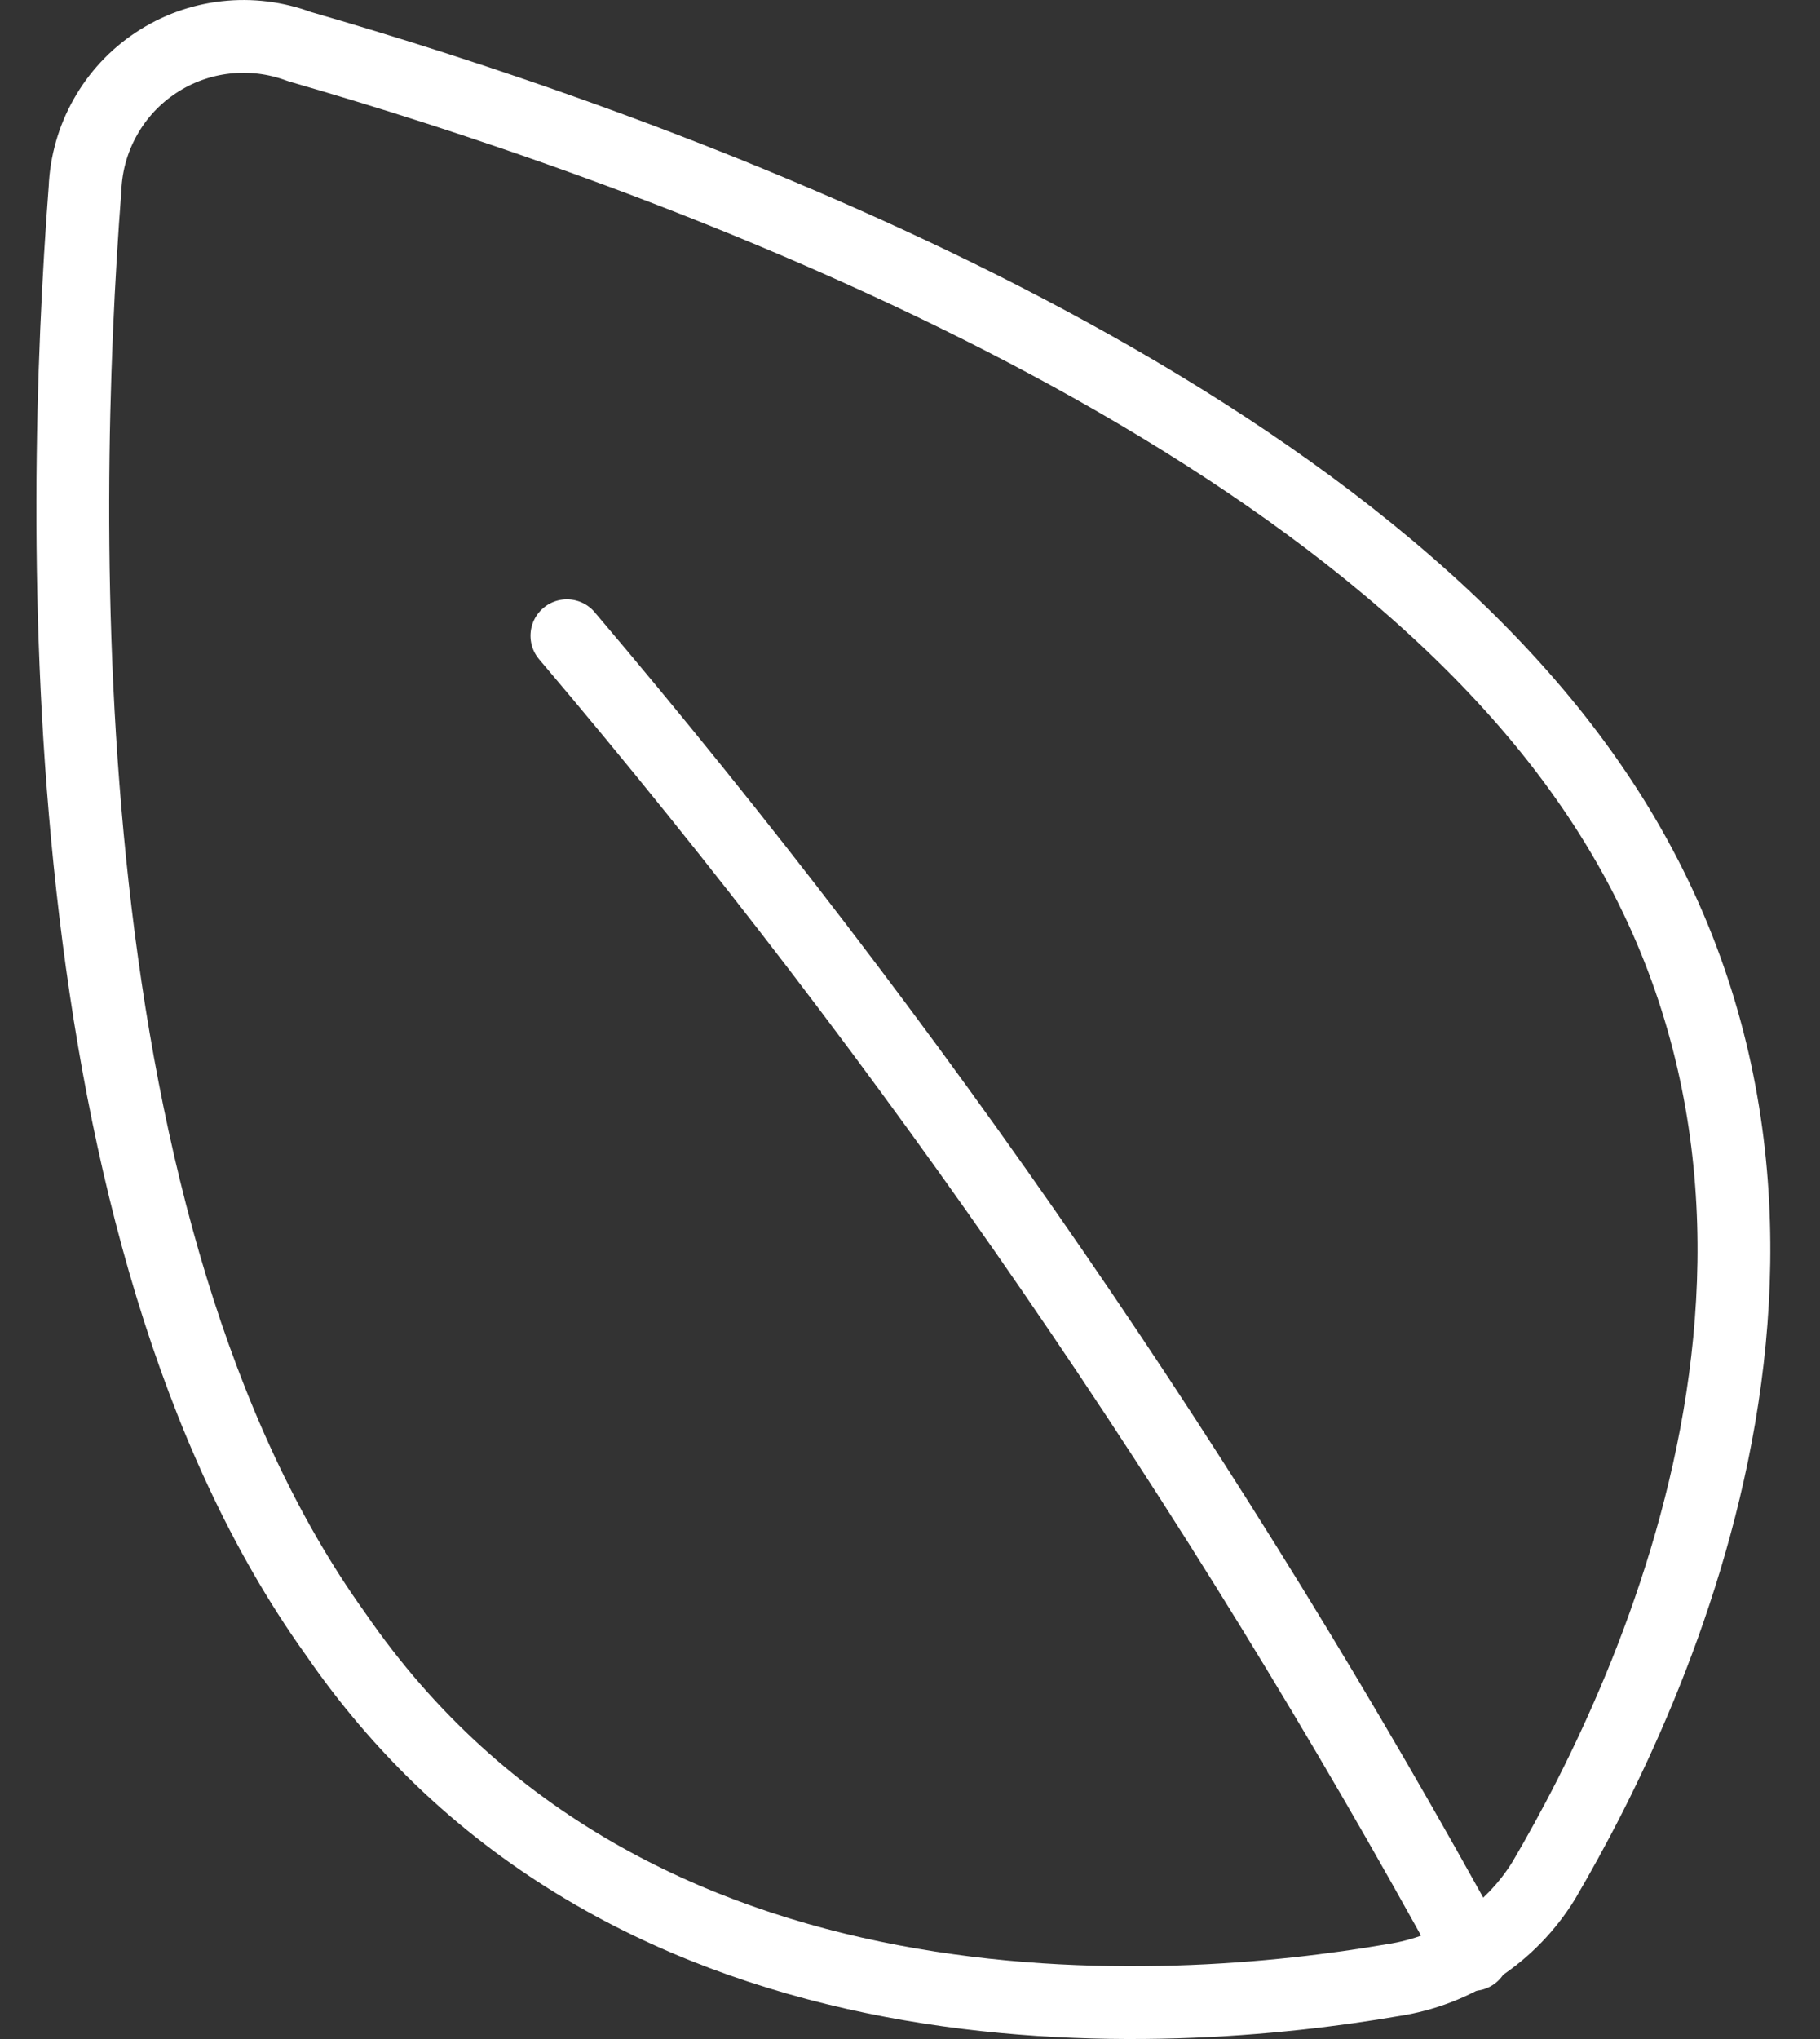
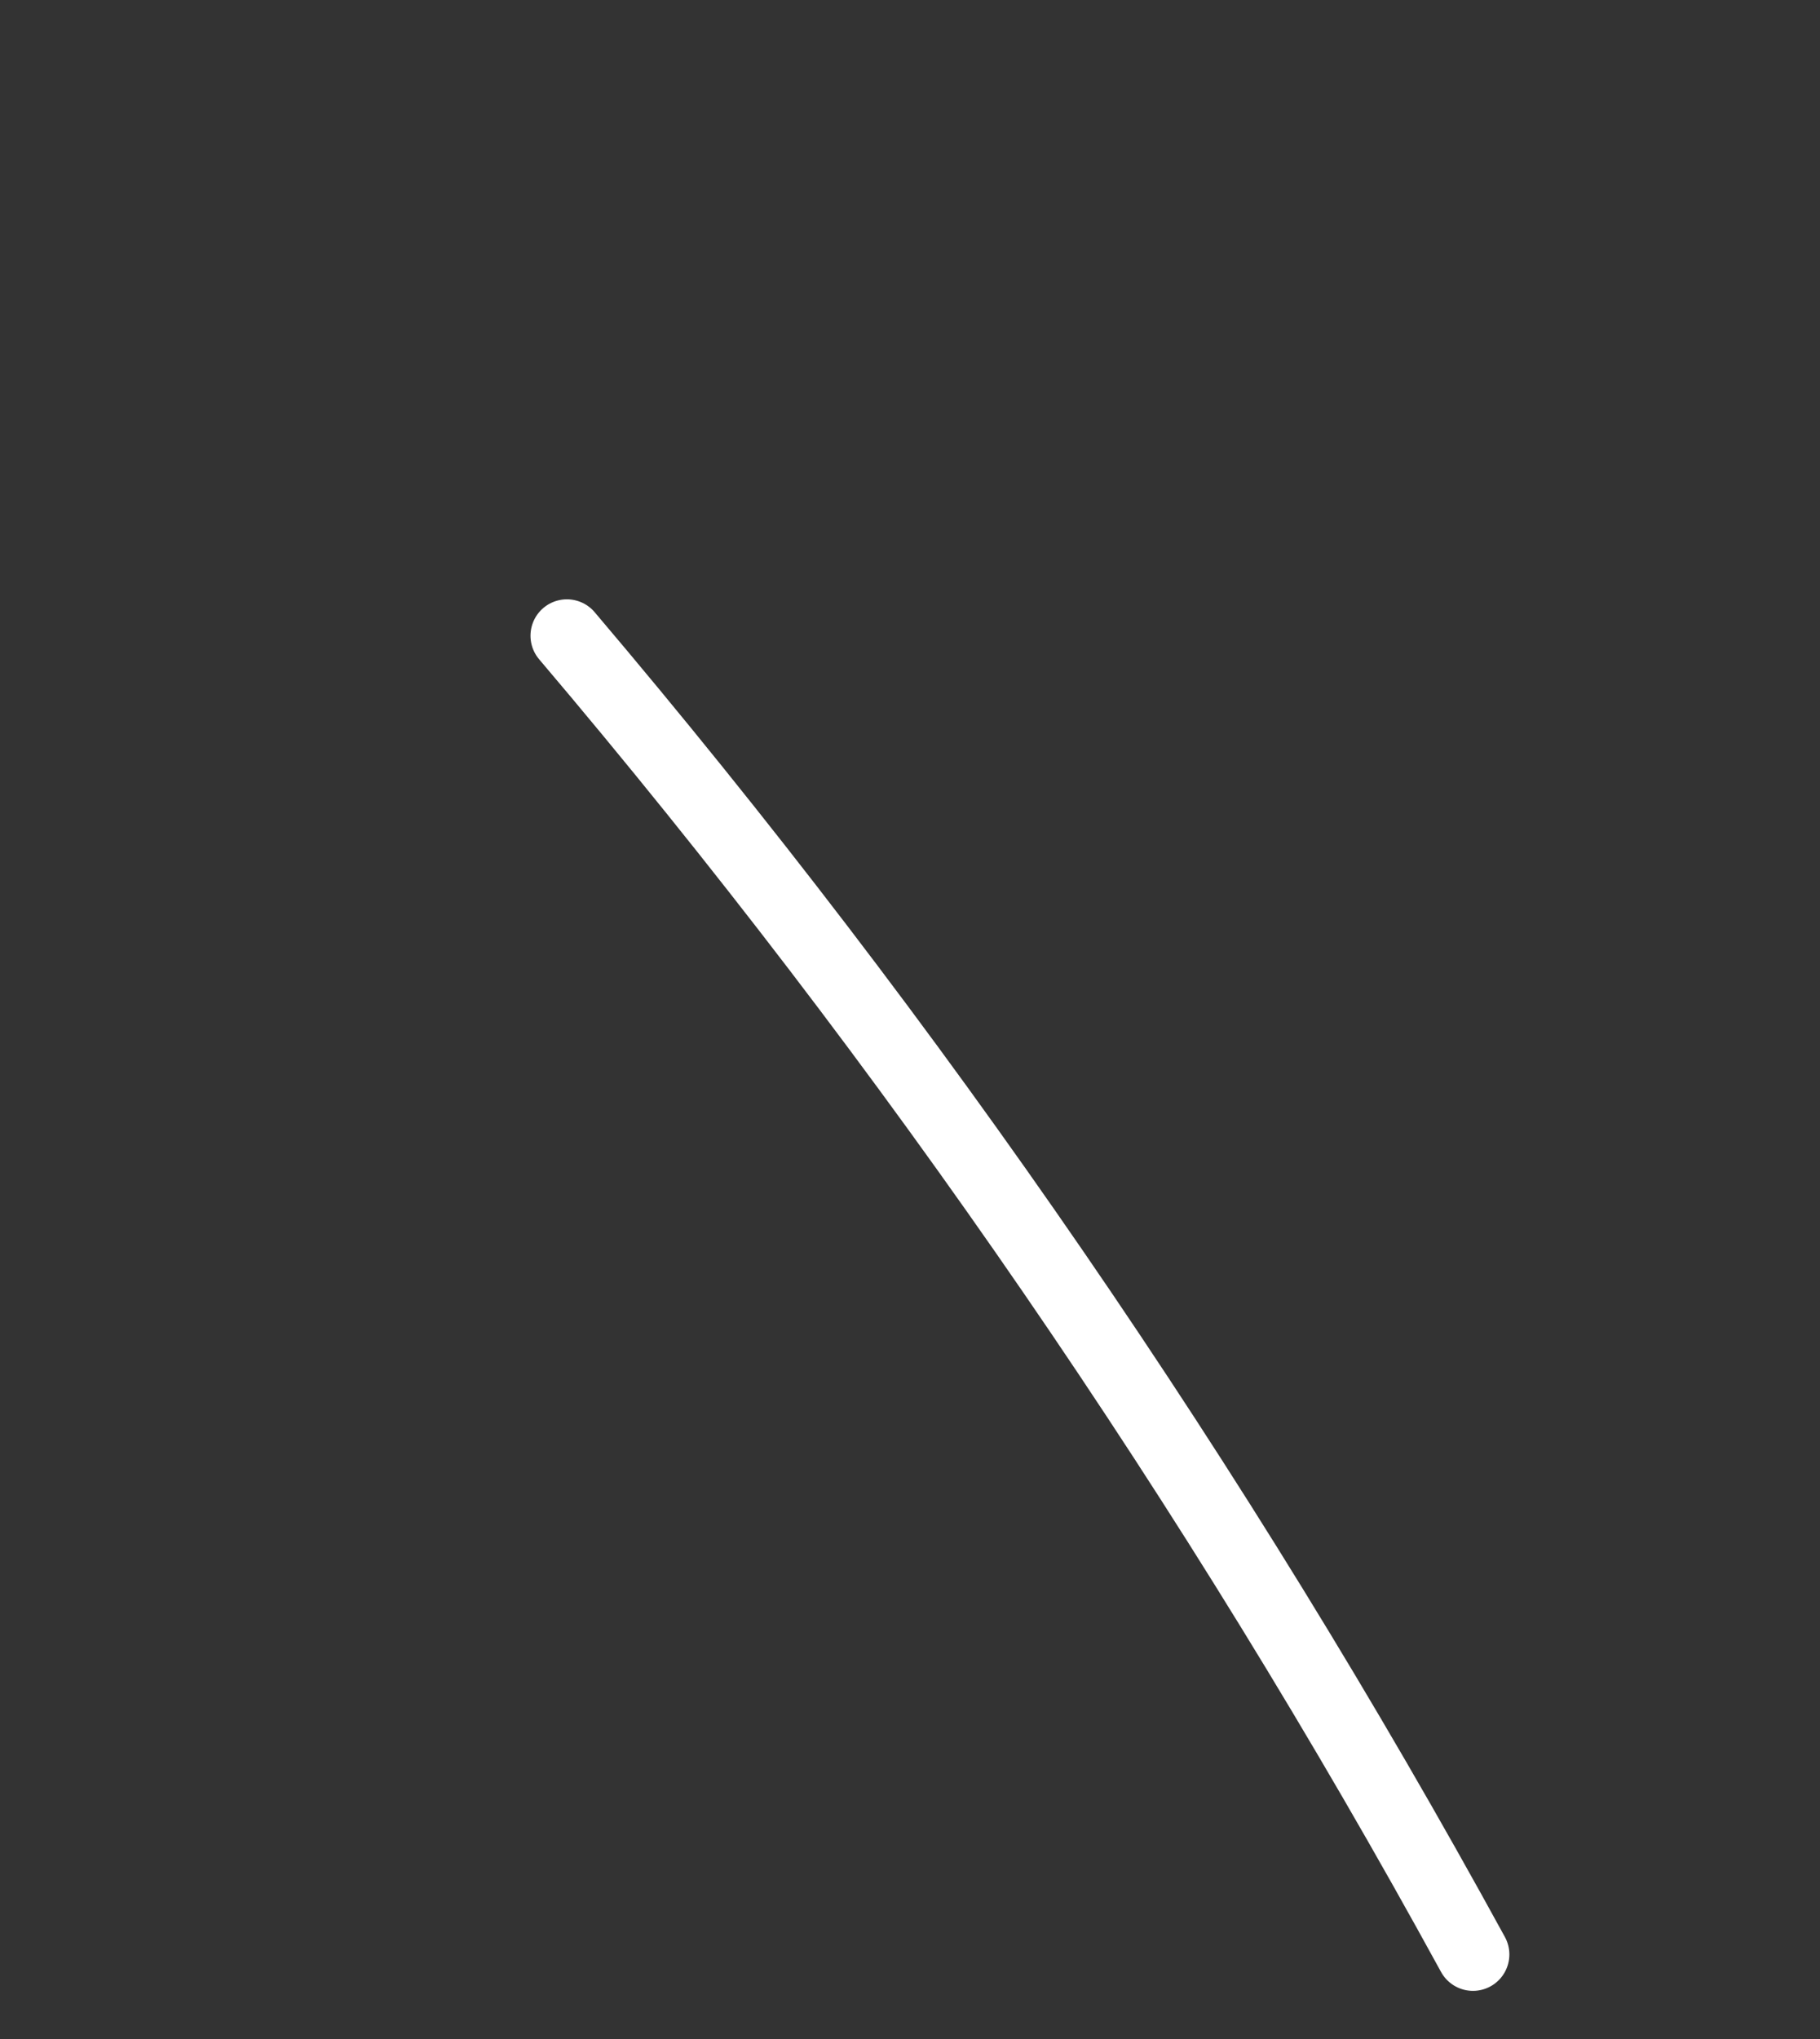
<svg xmlns="http://www.w3.org/2000/svg" width="25" height="28" viewBox="0 0 25 28" fill="none">
  <rect x="0" y="0" width="25" height="28" fill="#333333" stroke="none" />
-   <path d="M21.766 10.659C25.914 16.509 22.741 23.209 21.206 25.822C20.981 26.188 20.678 26.5 20.32 26.736C19.962 26.973 19.556 27.128 19.131 27.192C16.124 27.71 8.635 28.291 4.611 22.441C0.649 16.924 0.815 7.216 1.168 2.59C1.182 2.246 1.277 1.909 1.447 1.609C1.616 1.308 1.854 1.052 2.142 0.862C2.43 0.671 2.758 0.552 3.101 0.514C3.444 0.475 3.791 0.519 4.114 0.64C8.573 1.926 17.866 5.142 21.766 10.659Z" stroke="white" stroke-linecap="round" stroke-linejoin="round" />
  <path d="M7.787 8.73C12.538 14.329 16.708 20.397 20.233 26.839" stroke="white" stroke-linecap="round" stroke-linejoin="round" />
</svg>